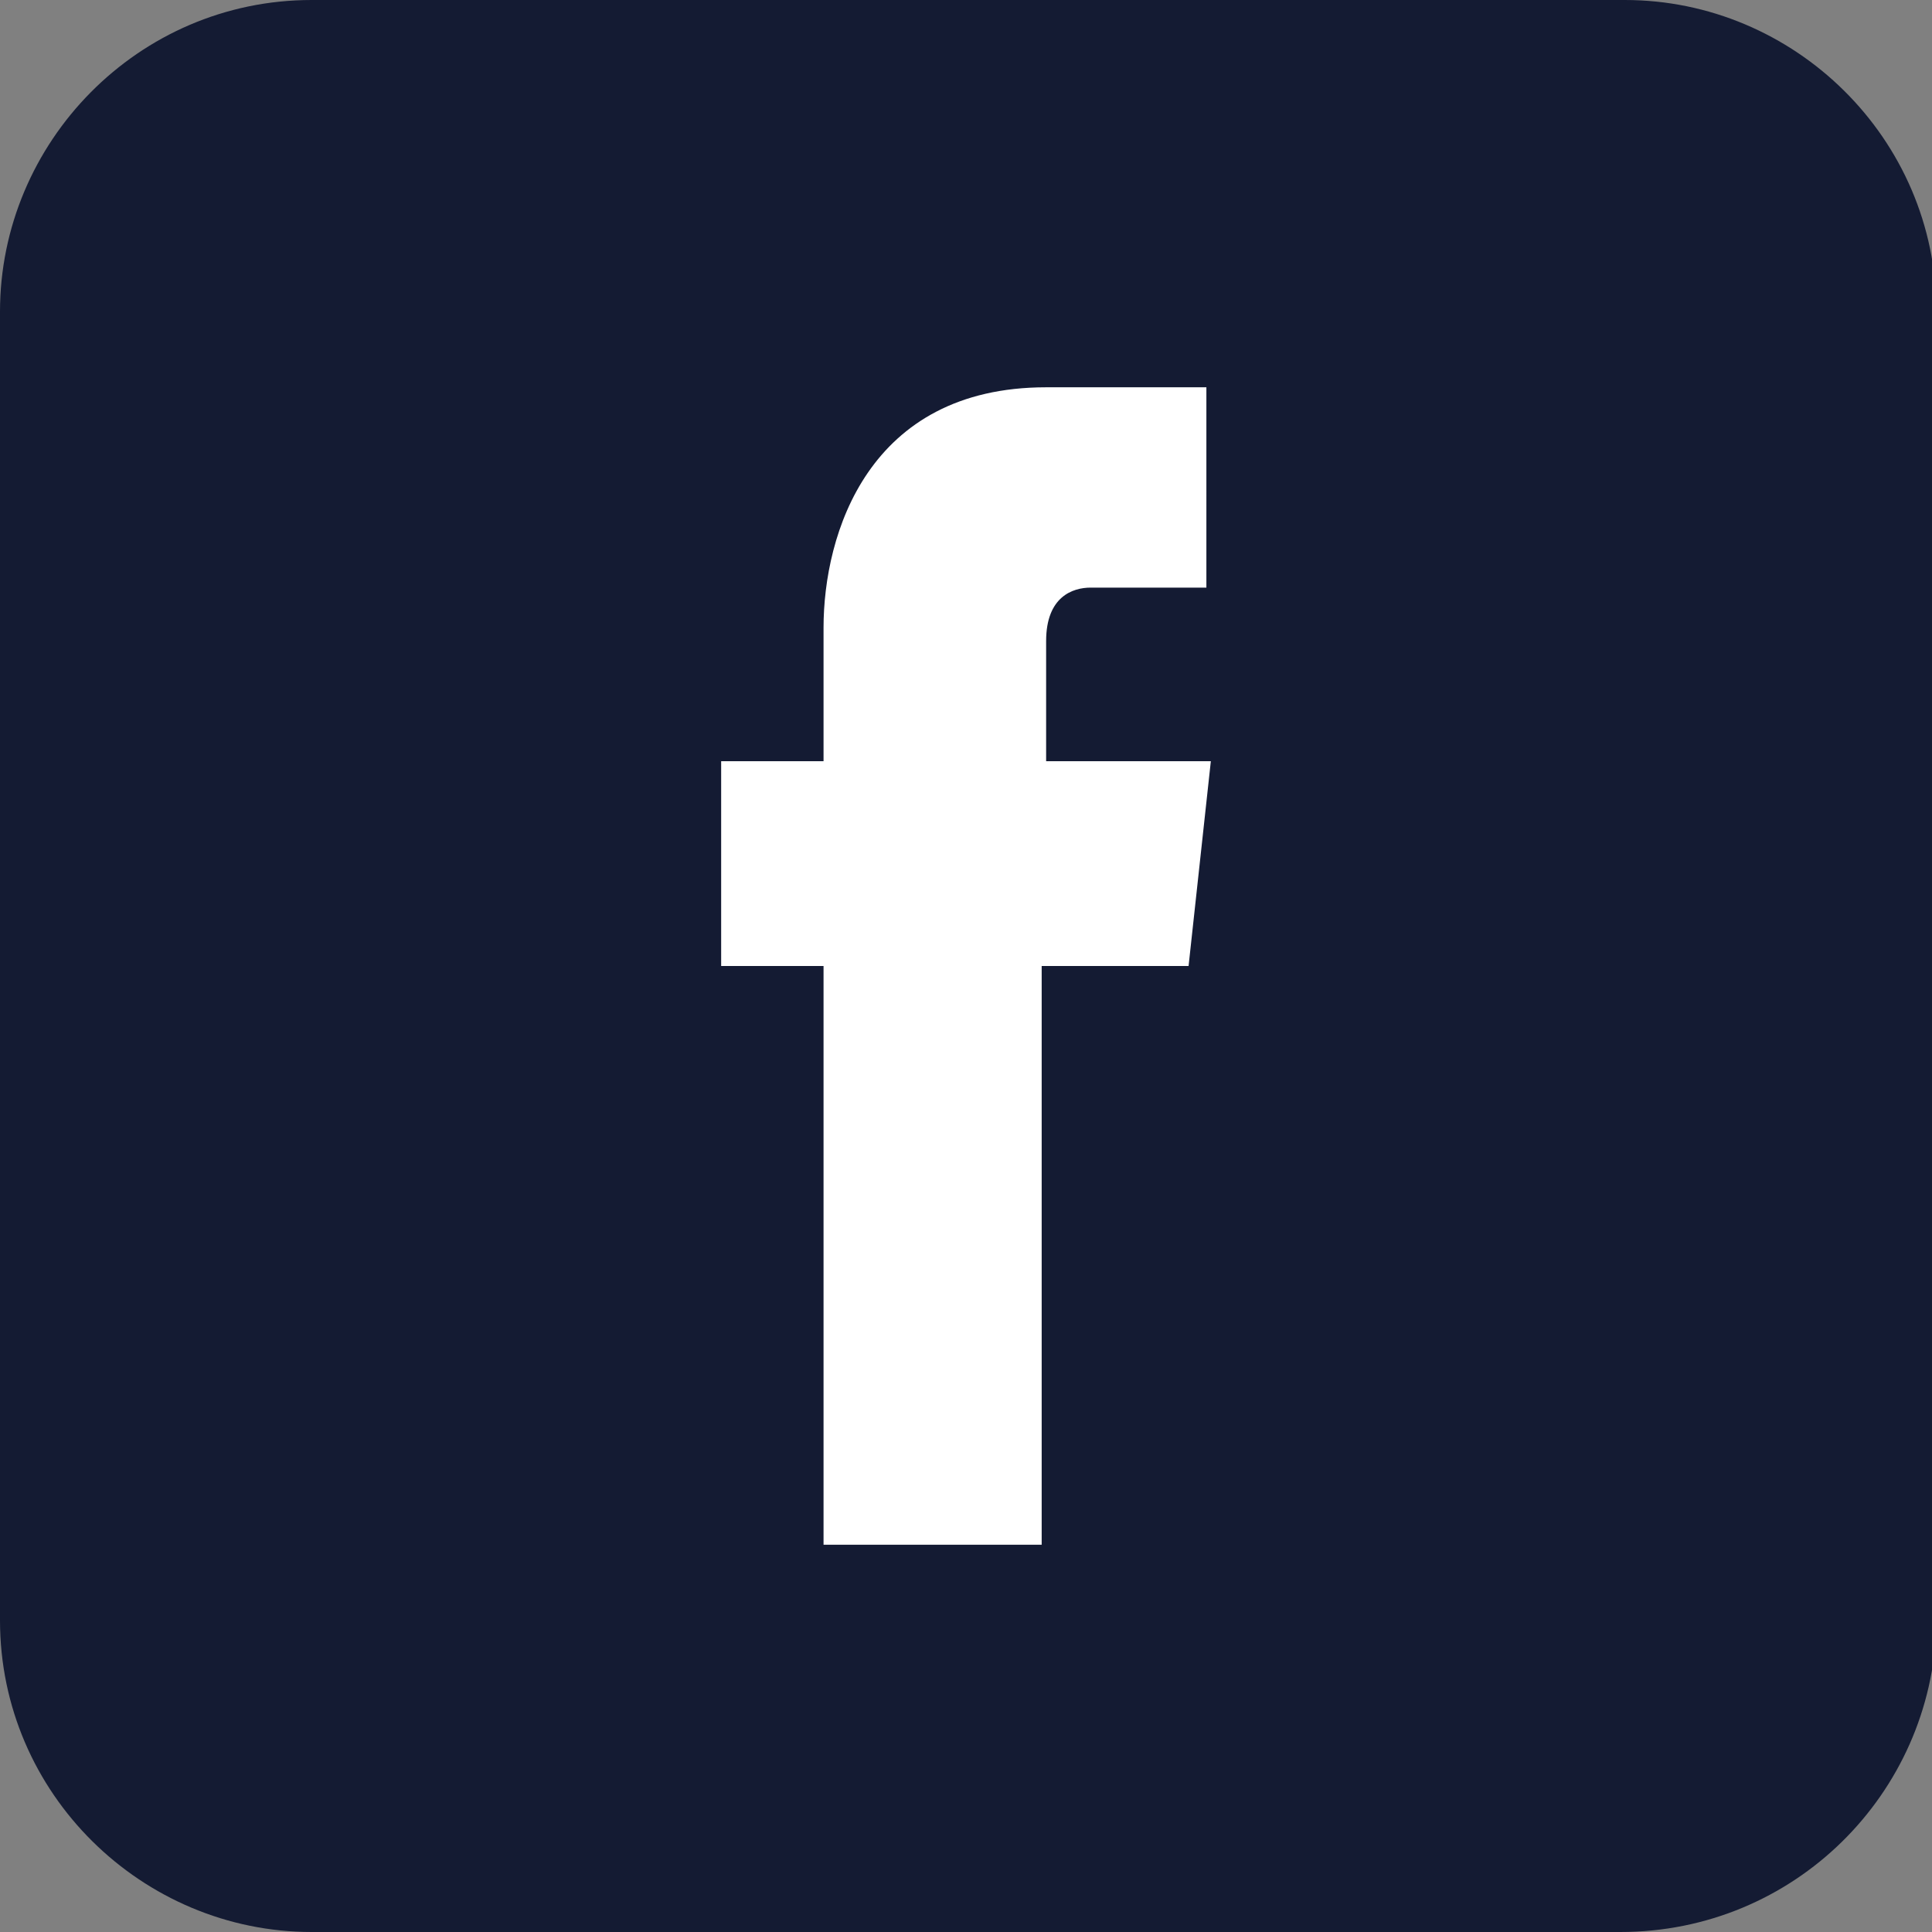
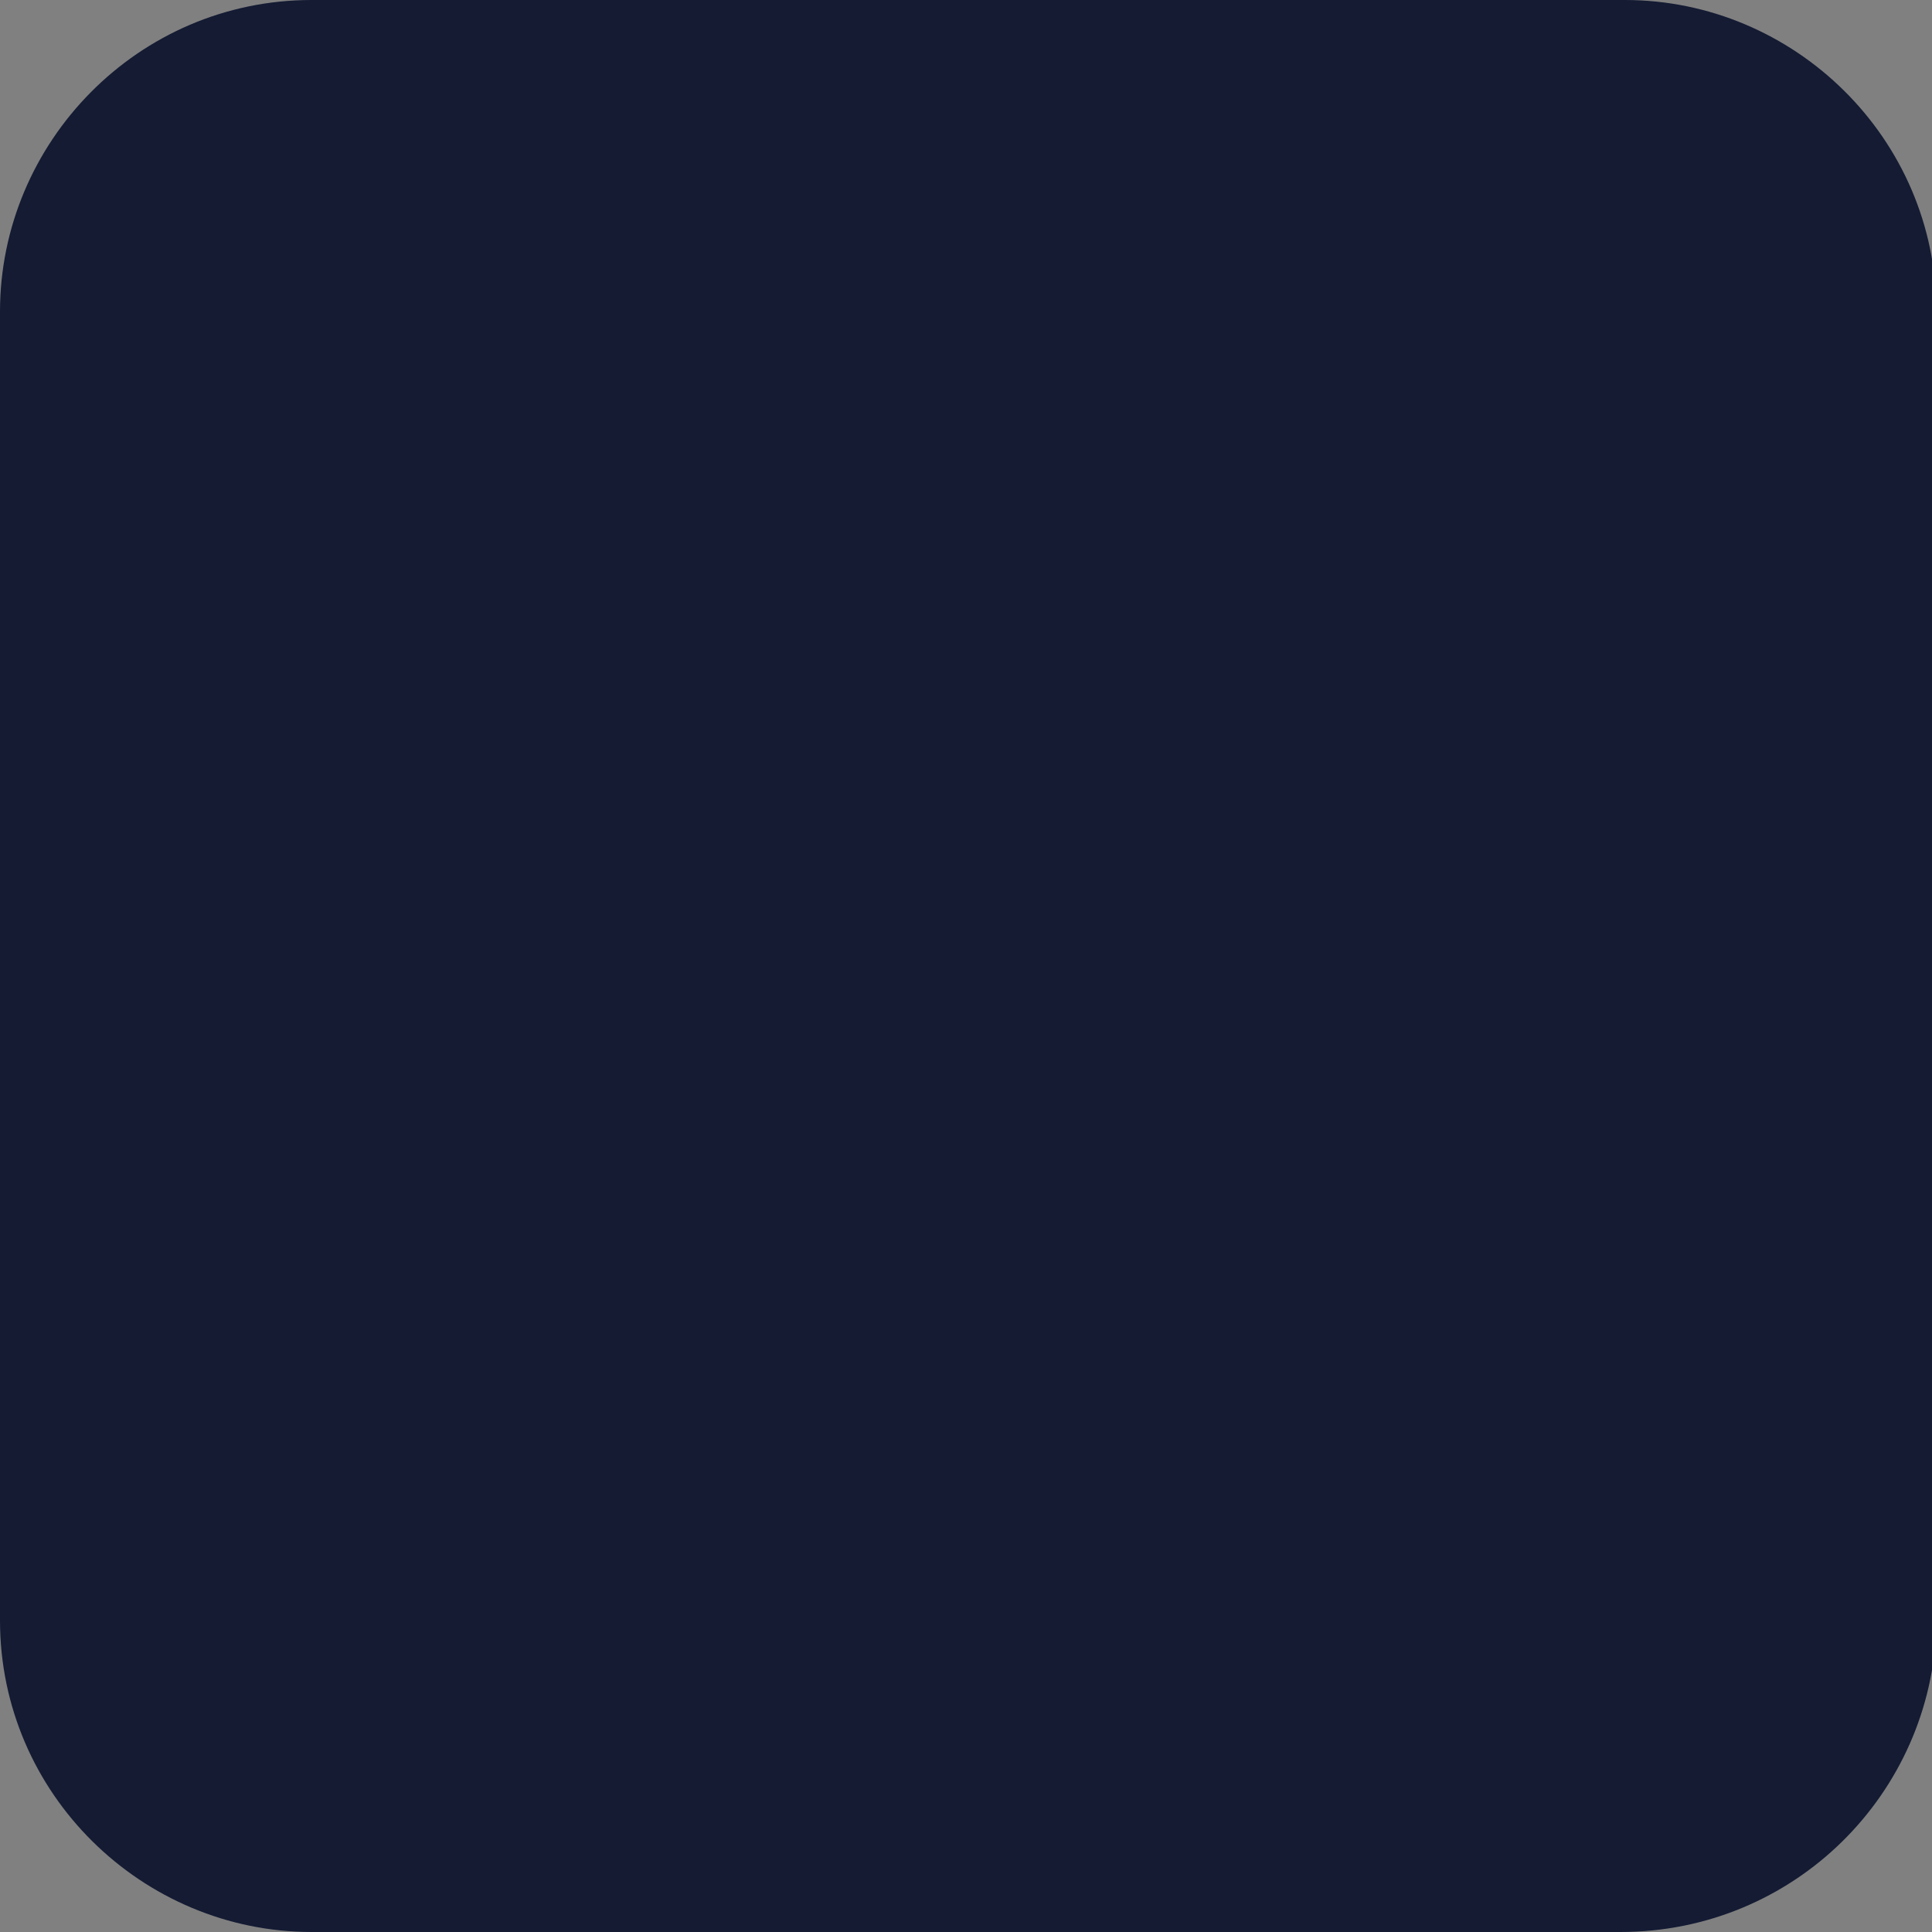
<svg xmlns="http://www.w3.org/2000/svg" version="1.1" id="Calque_1" x="0px" y="0px" viewBox="0 0 43.4 43.4" style="enable-background:new 0 0 43.4 43.4;" xml:space="preserve">
  <rect x="0" y="0" width="43.4" height="43.4" fill="#808080" stroke="none" />
  <style type="text/css">
	.st0{fill:#141B33;}
	.st1{fill:#FFFFFF;}
</style>
  <path class="st0" d="M36.4,43.4H7c-3.8,0-7-3.1-7-7V7c0-3.8,3.1-7,7-7h29.5c3.8,0,7,3.1,7,7v29.5C43.4,40.3,40.3,43.4,36.4,43.4z" />
-   <path class="st1" d="M27.2,17.1h-3.7v-2.7c0-1,0.6-1.2,1-1.2s2.6,0,2.6,0V8.7h-3.6c-4,0-5,3.3-5,5.4v3h-2.3v4.6h2.3c0,5.9,0,13,0,13  h4.9c0,0,0-7.2,0-13h3.3L27.2,17.1z" />
</svg>